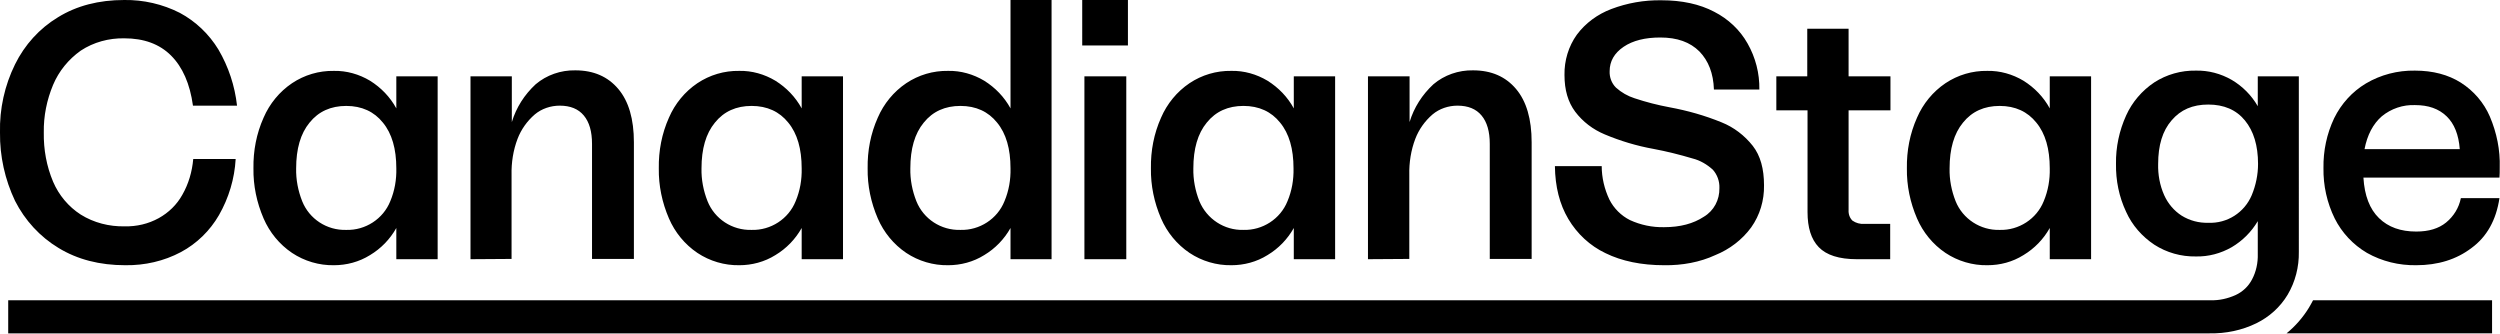
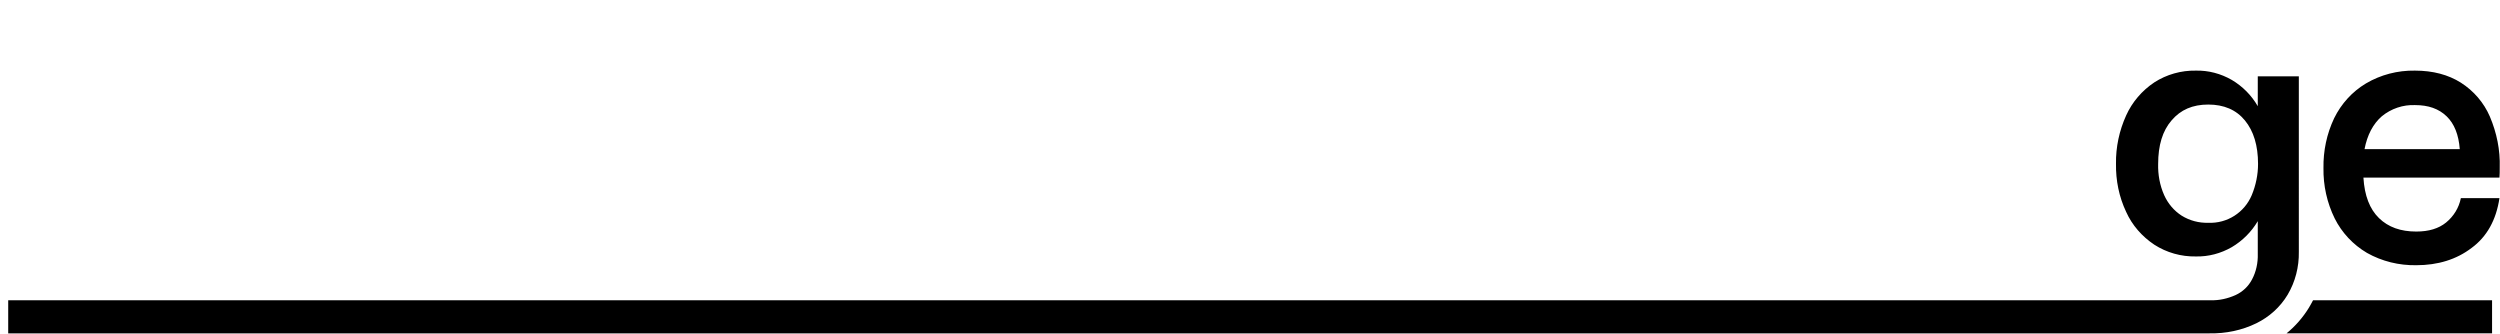
<svg xmlns="http://www.w3.org/2000/svg" viewBox="0 0 913.4 121.9">
-   <path d="M45.8 96.9c-9.4 0-17.5-2.1-24.4-6.3-6.8-4.1-12.3-10.1-15.9-17.2-3.7-7.8-5.6-16.3-5.5-25-.2-8.6 1.7-17.2 5.5-24.9C9 16.4 14.4 10.4 21.2 6.3 28 2.1 36.1 0 45.4 0c7-.1 14 1.5 20.3 4.7 5.8 3.1 10.7 7.8 14.1 13.4 3.7 6.3 6 13.3 6.8 20.5H70.5c-1.1-8-3.8-14.1-8-18.3-4.2-4.2-9.9-6.3-17.1-6.3-5.6-.1-11.2 1.4-15.9 4.5-4.5 3.2-8 7.5-10.1 12.5-2.3 5.5-3.5 11.4-3.4 17.4-.1 6.2 1 12.3 3.4 18 2.1 4.9 5.6 9.1 10.1 12 4.8 3 10.4 4.4 16 4.3 4.4.1 8.7-.9 12.5-3 3.6-2 6.6-4.9 8.6-8.5 2.3-4 3.6-8.5 4-13.1h15.5c-.4 7.2-2.5 14.2-6.1 20.5-3.3 5.7-8.1 10.4-13.9 13.5-6.2 3.3-13.2 4.9-20.3 4.8zm76.2 0c-5.4.1-10.8-1.5-15.3-4.5-4.6-3.1-8.2-7.5-10.4-12.6-2.5-5.8-3.8-12-3.7-18.3-.1-6.4 1.1-12.7 3.7-18.5 2.2-5.1 5.8-9.5 10.4-12.6 4.5-3 9.8-4.6 15.3-4.5 4.6-.1 9.2 1.2 13.2 3.6 4 2.5 7.3 5.9 9.6 10.1V27.9h15.1v66.8h-15.1V83.3c-2.3 4.1-5.6 7.5-9.6 9.9-4 2.5-8.6 3.7-13.2 3.7zm4.5-12.9c7 .2 13.5-4 16.1-10.5 1.6-3.8 2.3-7.9 2.2-12 0-7.1-1.6-12.7-4.9-16.7-3.2-4-7.7-6.1-13.4-6.1-5.6 0-10.1 2-13.4 6.1-3.3 4-4.9 9.6-4.9 16.7-.1 4.1.7 8.2 2.2 12 2.6 6.5 9 10.7 16.1 10.5zm45.4 10.7V27.9H187v16.7c1.6-5.3 4.6-10 8.7-13.8 4-3.4 9.2-5.2 14.5-5.1 6.7 0 11.9 2.3 15.7 6.8 3.8 4.5 5.7 11 5.7 19.5v42.6h-15.3v-42c0-4.6-1-8-3-10.4-2-2.4-4.9-3.6-8.8-3.6-3.3 0-6.6 1.1-9.1 3.2-2.8 2.4-5 5.5-6.3 8.9-1.6 4.2-2.3 8.7-2.2 13.2v30.7l-15 .1zm98.2 2.2c-5.4.1-10.8-1.5-15.3-4.5-4.6-3.1-8.2-7.5-10.4-12.6-2.5-5.8-3.8-12-3.7-18.3-.1-6.4 1.1-12.7 3.7-18.5 2.2-5.1 5.8-9.5 10.4-12.6 4.5-3 9.8-4.6 15.3-4.5 4.6-.1 9.2 1.2 13.2 3.6 4 2.5 7.3 5.9 9.6 10.1V27.9H308v66.8h-15.1V83.3c-2.3 4.1-5.6 7.5-9.6 9.9-4 2.5-8.6 3.7-13.2 3.7zm4.5-12.9c7 .2 13.5-4 16.1-10.5 1.6-3.8 2.3-7.9 2.2-12 0-7.1-1.6-12.7-4.9-16.7-3.2-4-7.7-6.1-13.4-6.1-5.6 0-10.1 2-13.4 6.1-3.3 4-4.9 9.6-4.9 16.7-.1 4.1.7 8.2 2.2 12 2.6 6.5 9 10.7 16.1 10.5zm71.8 12.9c-5.4.1-10.8-1.5-15.3-4.5-4.6-3.1-8.2-7.5-10.4-12.6-2.5-5.8-3.8-12-3.7-18.3-.1-6.4 1.1-12.7 3.7-18.5 2.2-5.1 5.8-9.5 10.4-12.6 4.5-3 9.8-4.6 15.3-4.5 4.6-.1 9.2 1.2 13.2 3.6 4 2.5 7.3 5.9 9.6 10.1V0h15v94.7h-15V83.3c-2.3 4.1-5.6 7.5-9.6 9.9-4 2.5-8.6 3.7-13.2 3.7zm4.5-12.9c7 .2 13.5-4 16.1-10.5 1.6-3.8 2.3-7.9 2.2-12 0-7.1-1.6-12.7-4.9-16.7-3.2-4-7.7-6.1-13.4-6.1-5.6 0-10.1 2-13.4 6.1-3.3 4-4.9 9.6-4.9 16.7-.1 4.1.7 8.2 2.2 12 2.6 6.5 9 10.7 16.1 10.5zm44.5-67.4V0h16.7v16.6h-16.7zm.8 78.1V27.9h15.3v66.8h-15.3zm53.7 2.2c-5.4.1-10.8-1.5-15.3-4.5-4.6-3.1-8.2-7.5-10.4-12.6-2.5-5.8-3.8-12-3.7-18.3-.1-6.4 1.1-12.7 3.7-18.5 2.2-5.1 5.8-9.5 10.4-12.6 4.5-3 9.8-4.6 15.3-4.5 4.6-.1 9.2 1.2 13.2 3.6 4 2.5 7.3 5.9 9.6 10.1V27.9h15.1v66.8h-15.1V83.3c-2.3 4.1-5.6 7.5-9.6 9.9-4 2.5-8.6 3.7-13.2 3.7zm4.4-12.9c7 .2 13.5-4 16.1-10.5 1.6-3.8 2.3-7.9 2.2-12 0-7.1-1.6-12.7-4.9-16.7-3.2-4-7.7-6.1-13.4-6.1-5.6 0-10.1 2-13.4 6.1-3.3 4-4.9 9.6-4.9 16.7-.1 4.1.7 8.2 2.2 12 2.7 6.5 9.1 10.7 16.1 10.5zm45.5 10.7V27.9H515v16.7c1.6-5.3 4.6-10 8.7-13.8 4-3.4 9.2-5.2 14.5-5.1 6.7 0 11.9 2.3 15.7 6.8 3.8 4.5 5.7 11 5.7 19.5v42.6h-15.3v-42c0-4.6-1-8-3-10.4-2-2.4-4.9-3.6-8.8-3.6-3.3 0-6.6 1.1-9.1 3.2-2.8 2.4-5 5.5-6.3 8.9-1.6 4.2-2.3 8.7-2.2 13.2v30.7l-15.1.1zM608 96.9c-8.3 0-15.5-1.5-21.4-4.4-5.7-2.7-10.4-7.1-13.6-12.5-3.2-5.4-4.8-11.8-4.9-19.3h17.1c0 4.2 1 8.4 2.8 12.2 1.6 3.2 4.3 5.9 7.5 7.5 3.9 1.8 8.2 2.7 12.5 2.6 5.9 0 10.7-1.3 14.5-3.8 3.7-2.2 5.8-6.2 5.7-10.5.1-2.5-.8-4.9-2.4-6.7-2.1-1.9-4.6-3.4-7.4-4.1-4.7-1.4-9.5-2.6-14.3-3.5-6.1-1.1-12.1-2.9-17.8-5.3-4.3-1.8-8-4.6-10.8-8.3-2.6-3.5-3.9-7.9-3.9-13.4-.1-5.3 1.5-10.5 4.5-14.7 3.2-4.3 7.6-7.5 12.6-9.4 5.8-2.2 12-3.3 18.3-3.2 7.5 0 14 1.4 19.3 4.2 5.1 2.6 9.4 6.6 12.2 11.6 2.9 5.1 4.4 10.9 4.3 16.8h-16.6c-.2-5.9-2-10.5-5.3-13.9-3.4-3.4-8.1-5.1-14.3-5.1-5.5 0-10 1.1-13.4 3.4-3.4 2.3-5.1 5.3-5.1 8.9-.1 2.2.7 4.4 2.3 6 2 1.8 4.3 3.1 6.8 3.9 4.2 1.4 8.5 2.5 12.8 3.3 6.5 1.2 12.9 3 19 5.5 4.5 1.8 8.4 4.8 11.4 8.6 2.8 3.6 4.1 8.4 4.1 14.4.1 5.5-1.5 10.9-4.7 15.4-3.3 4.5-7.9 8-13.1 10.1-5.6 2.6-12.1 3.8-18.7 3.7zm70.4-2.2c-6.5 0-11.1-1.5-13.9-4.4-2.8-2.9-4.1-7.2-4.1-12.8V40.3H649V27.9h11.3V10.5h15.1v17.4h15.3v12.4h-15.3v36.4c-.1 1.5.4 2.9 1.4 3.9 1.3.9 2.8 1.3 4.3 1.2h9.5v12.9h-12.2zm47.7 2.2c-5.4.1-10.8-1.5-15.3-4.5-4.6-3.1-8.2-7.5-10.4-12.6-2.5-5.8-3.8-12-3.7-18.3-.1-6.4 1.1-12.7 3.7-18.5 2.2-5.1 5.8-9.5 10.4-12.6 4.5-3 9.8-4.6 15.3-4.5 4.6-.1 9.2 1.2 13.2 3.6 4 2.5 7.3 5.9 9.6 10.1V27.9H764v66.8h-15.1V83.3c-2.3 4.1-5.6 7.5-9.6 9.9-4 2.5-8.5 3.7-13.2 3.7zm4.5-12.9c7 .2 13.5-4 16.1-10.5 1.6-3.8 2.3-7.9 2.2-12 0-7.1-1.6-12.7-4.9-16.7-3.2-4-7.7-6.1-13.4-6.1-5.6 0-10.1 2-13.4 6.1-3.3 4-4.9 9.6-4.9 16.7-.1 4.1.7 8.2 2.2 12 2.6 6.5 9.1 10.7 16.1 10.5z" />
  <path d="M824.9 27.9v10.9c-2.3-4-5.6-7.3-9.5-9.6-4-2.3-8.5-3.5-13.1-3.4-5.4-.1-10.7 1.4-15.2 4.3-4.5 3-8.1 7.2-10.3 12.1-2.5 5.5-3.8 11.6-3.7 17.6-.1 6.1 1.1 12.1 3.7 17.6 2.2 4.9 5.8 9 10.3 12 4.5 2.9 9.8 4.4 15.2 4.3 4.6.1 9.1-1.1 13.1-3.4 3.9-2.3 7.2-5.6 9.5-9.5v12c.1 3.2-.6 6.5-2.1 9.3-1.3 2.5-3.4 4.5-6 5.7-2.9 1.3-6 2-9.1 1.9H3v12.1h804.3c5.9.1 11.8-1.1 17.1-3.7 4.7-2.3 8.7-5.9 11.4-10.4 2.8-4.7 4.2-10.2 4.1-15.7V27.9h-15zm-2.2 43.4c-2.7 6.4-9 10.4-15.9 10.1-3.4.1-6.8-.8-9.7-2.6-2.8-1.8-5-4.4-6.4-7.5-1.6-3.6-2.3-7.5-2.2-11.4 0-6.8 1.6-12.1 4.9-15.9 3.3-3.9 7.7-5.8 13.4-5.8s10.2 1.9 13.4 5.8c3.2 3.9 4.8 9.2 4.8 15.9 0 3.9-.8 7.8-2.3 11.4zm60.1 25.6c-6.3.1-12.5-1.4-18-4.5-5.1-3-9.2-7.4-11.8-12.6-2.8-5.7-4.2-12-4.1-18.4-.1-6.3 1.2-12.5 3.9-18.2 2.6-5.3 6.6-9.7 11.6-12.7 5.4-3.2 11.6-4.8 17.9-4.7 6.6 0 12.2 1.5 16.8 4.4 4.7 3 8.4 7.3 10.6 12.4 2.5 5.9 3.8 12.2 3.6 18.6 0 1.4 0 2.6-.1 3.7h-49.7c.4 6.6 2.3 11.5 5.7 14.8 3.4 3.3 7.9 4.9 13.6 4.9 4.6 0 8.2-1.1 10.9-3.3 2.8-2.3 4.7-5.4 5.4-8.9h14.1c-1.2 8-4.6 14.1-10.2 18.2-5.5 4.2-12.3 6.3-20.2 6.3zm15.9-42.4c-.4-5.3-2-9.3-4.8-12-2.9-2.8-6.7-4.1-11.5-4.1-4.4-.2-8.8 1.3-12.2 4.1-3.2 2.8-5.3 6.8-6.3 12h34.8zm-53.6 55.2c-.5.9-1 1.9-1.5 2.7-2.2 3.6-5 6.8-8.2 9.4h75.1v-12.1h-65.4z" />
</svg>